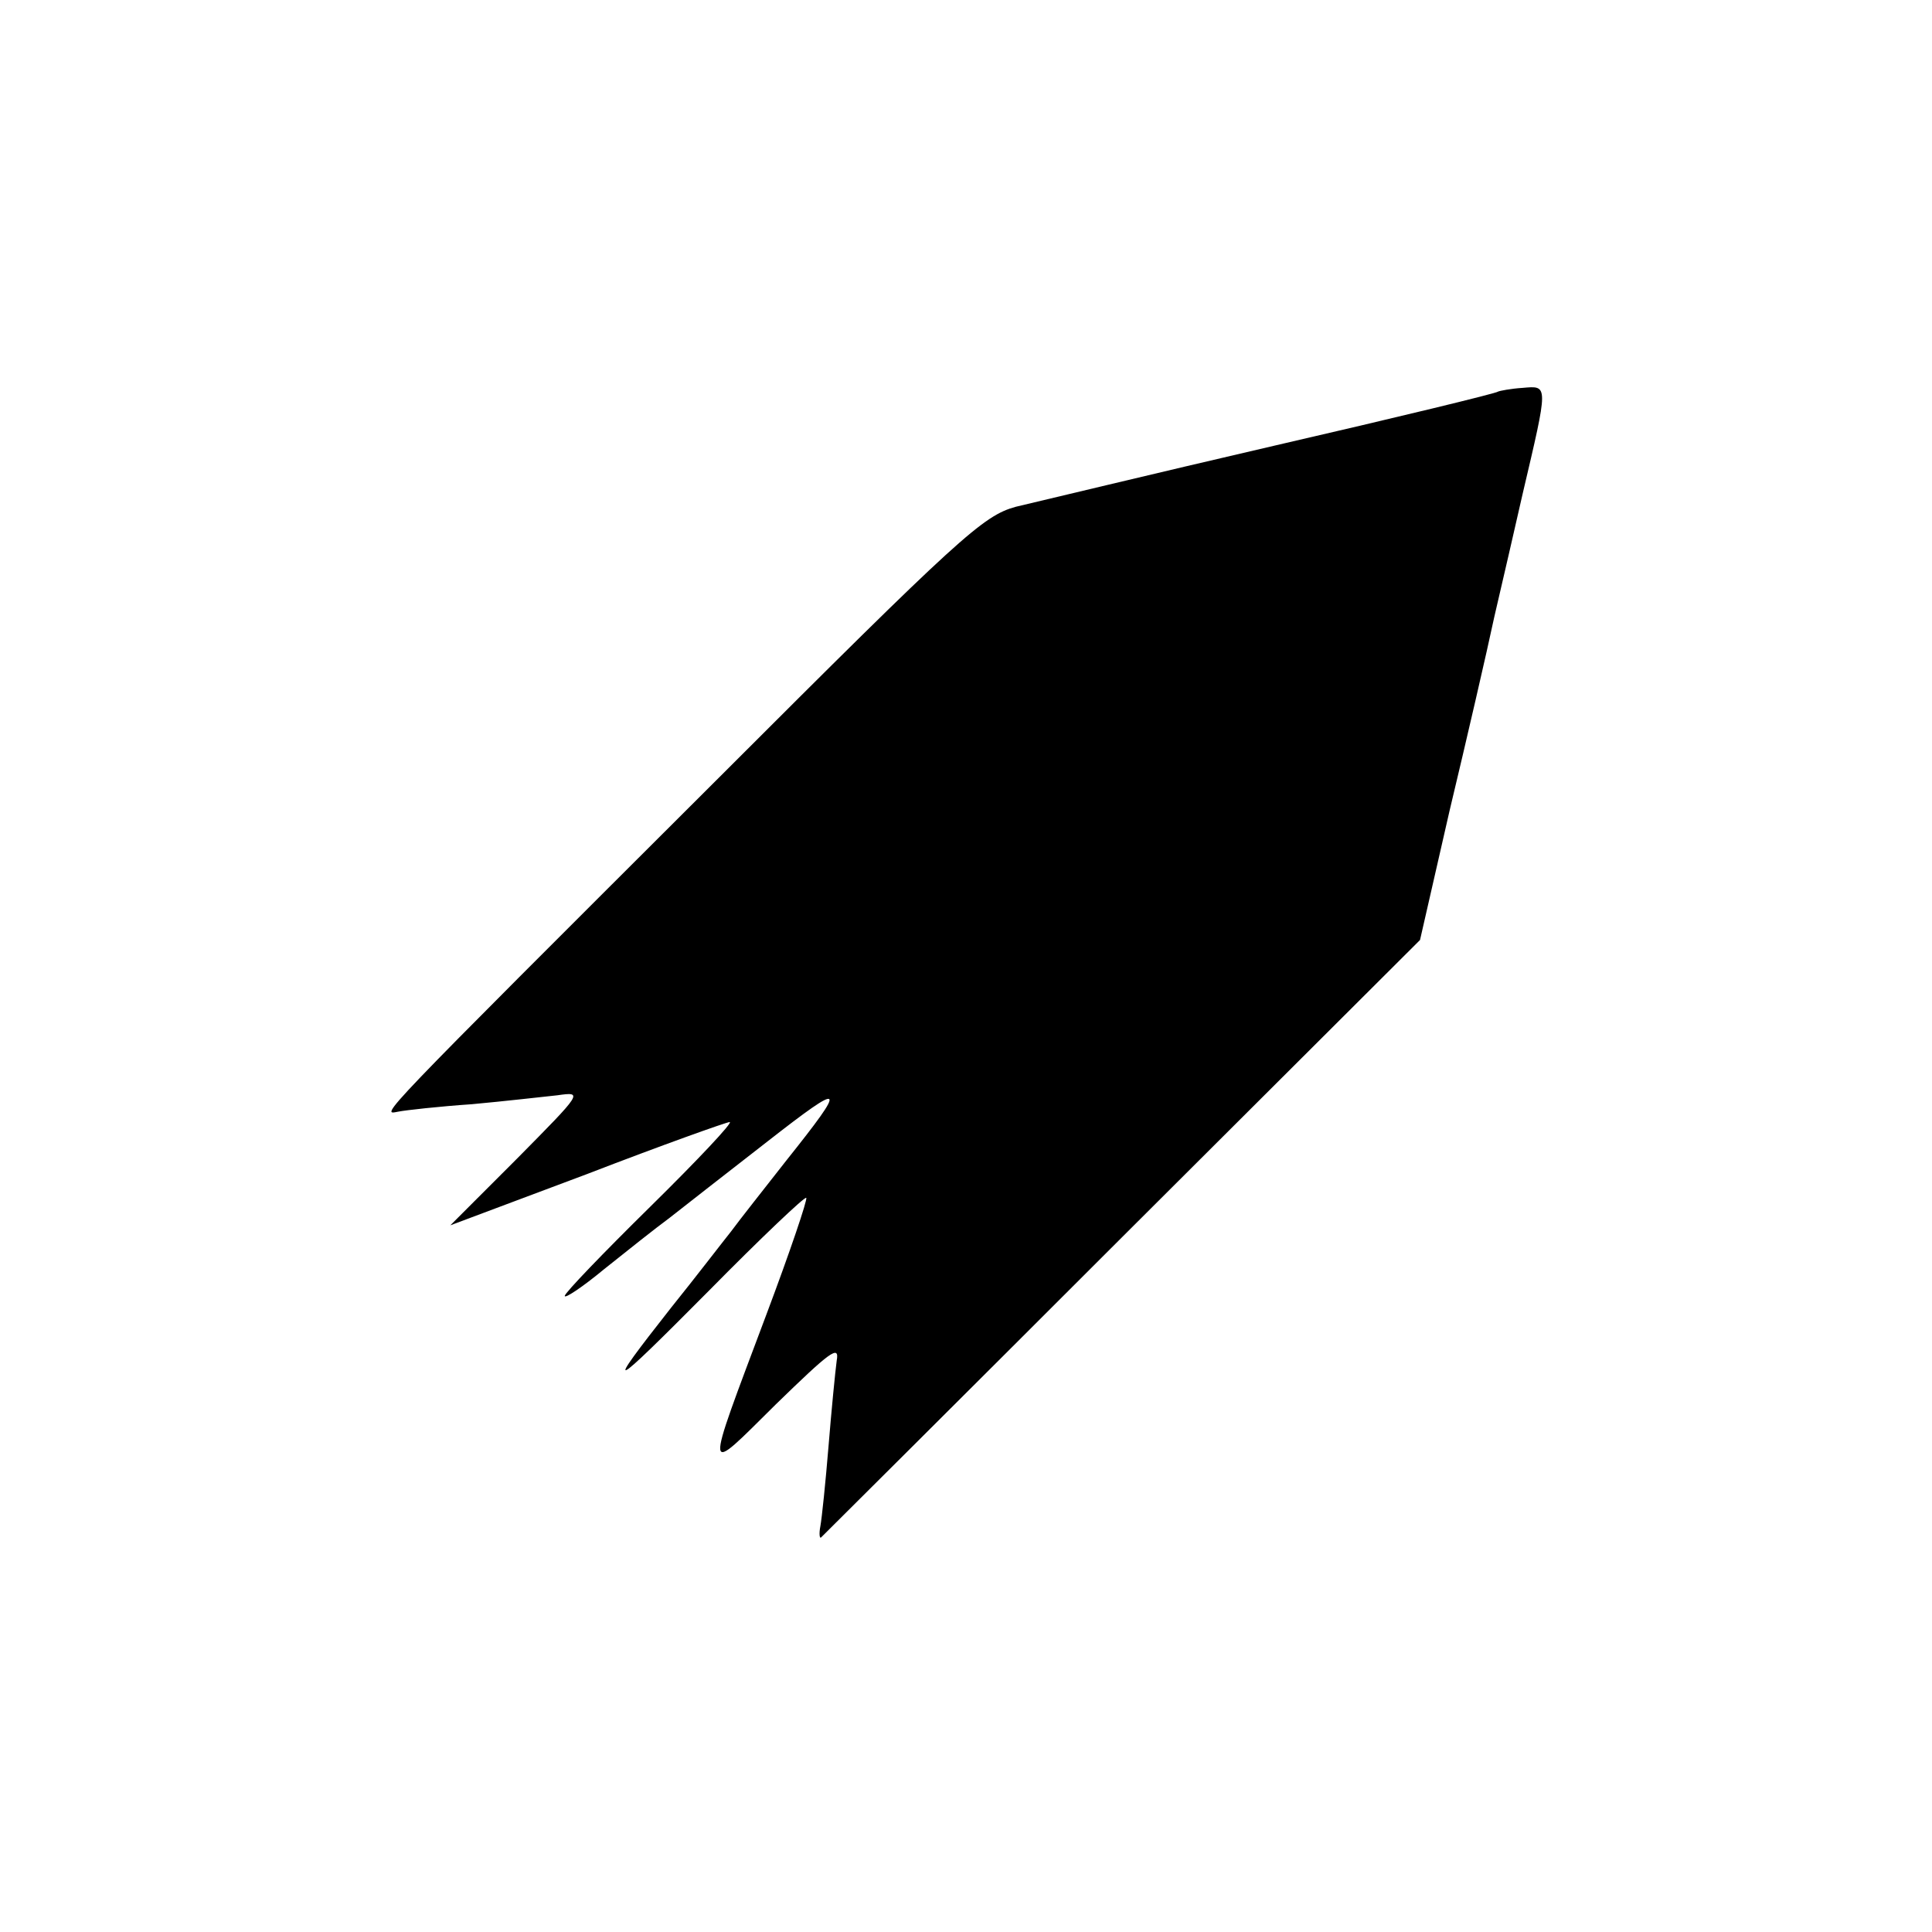
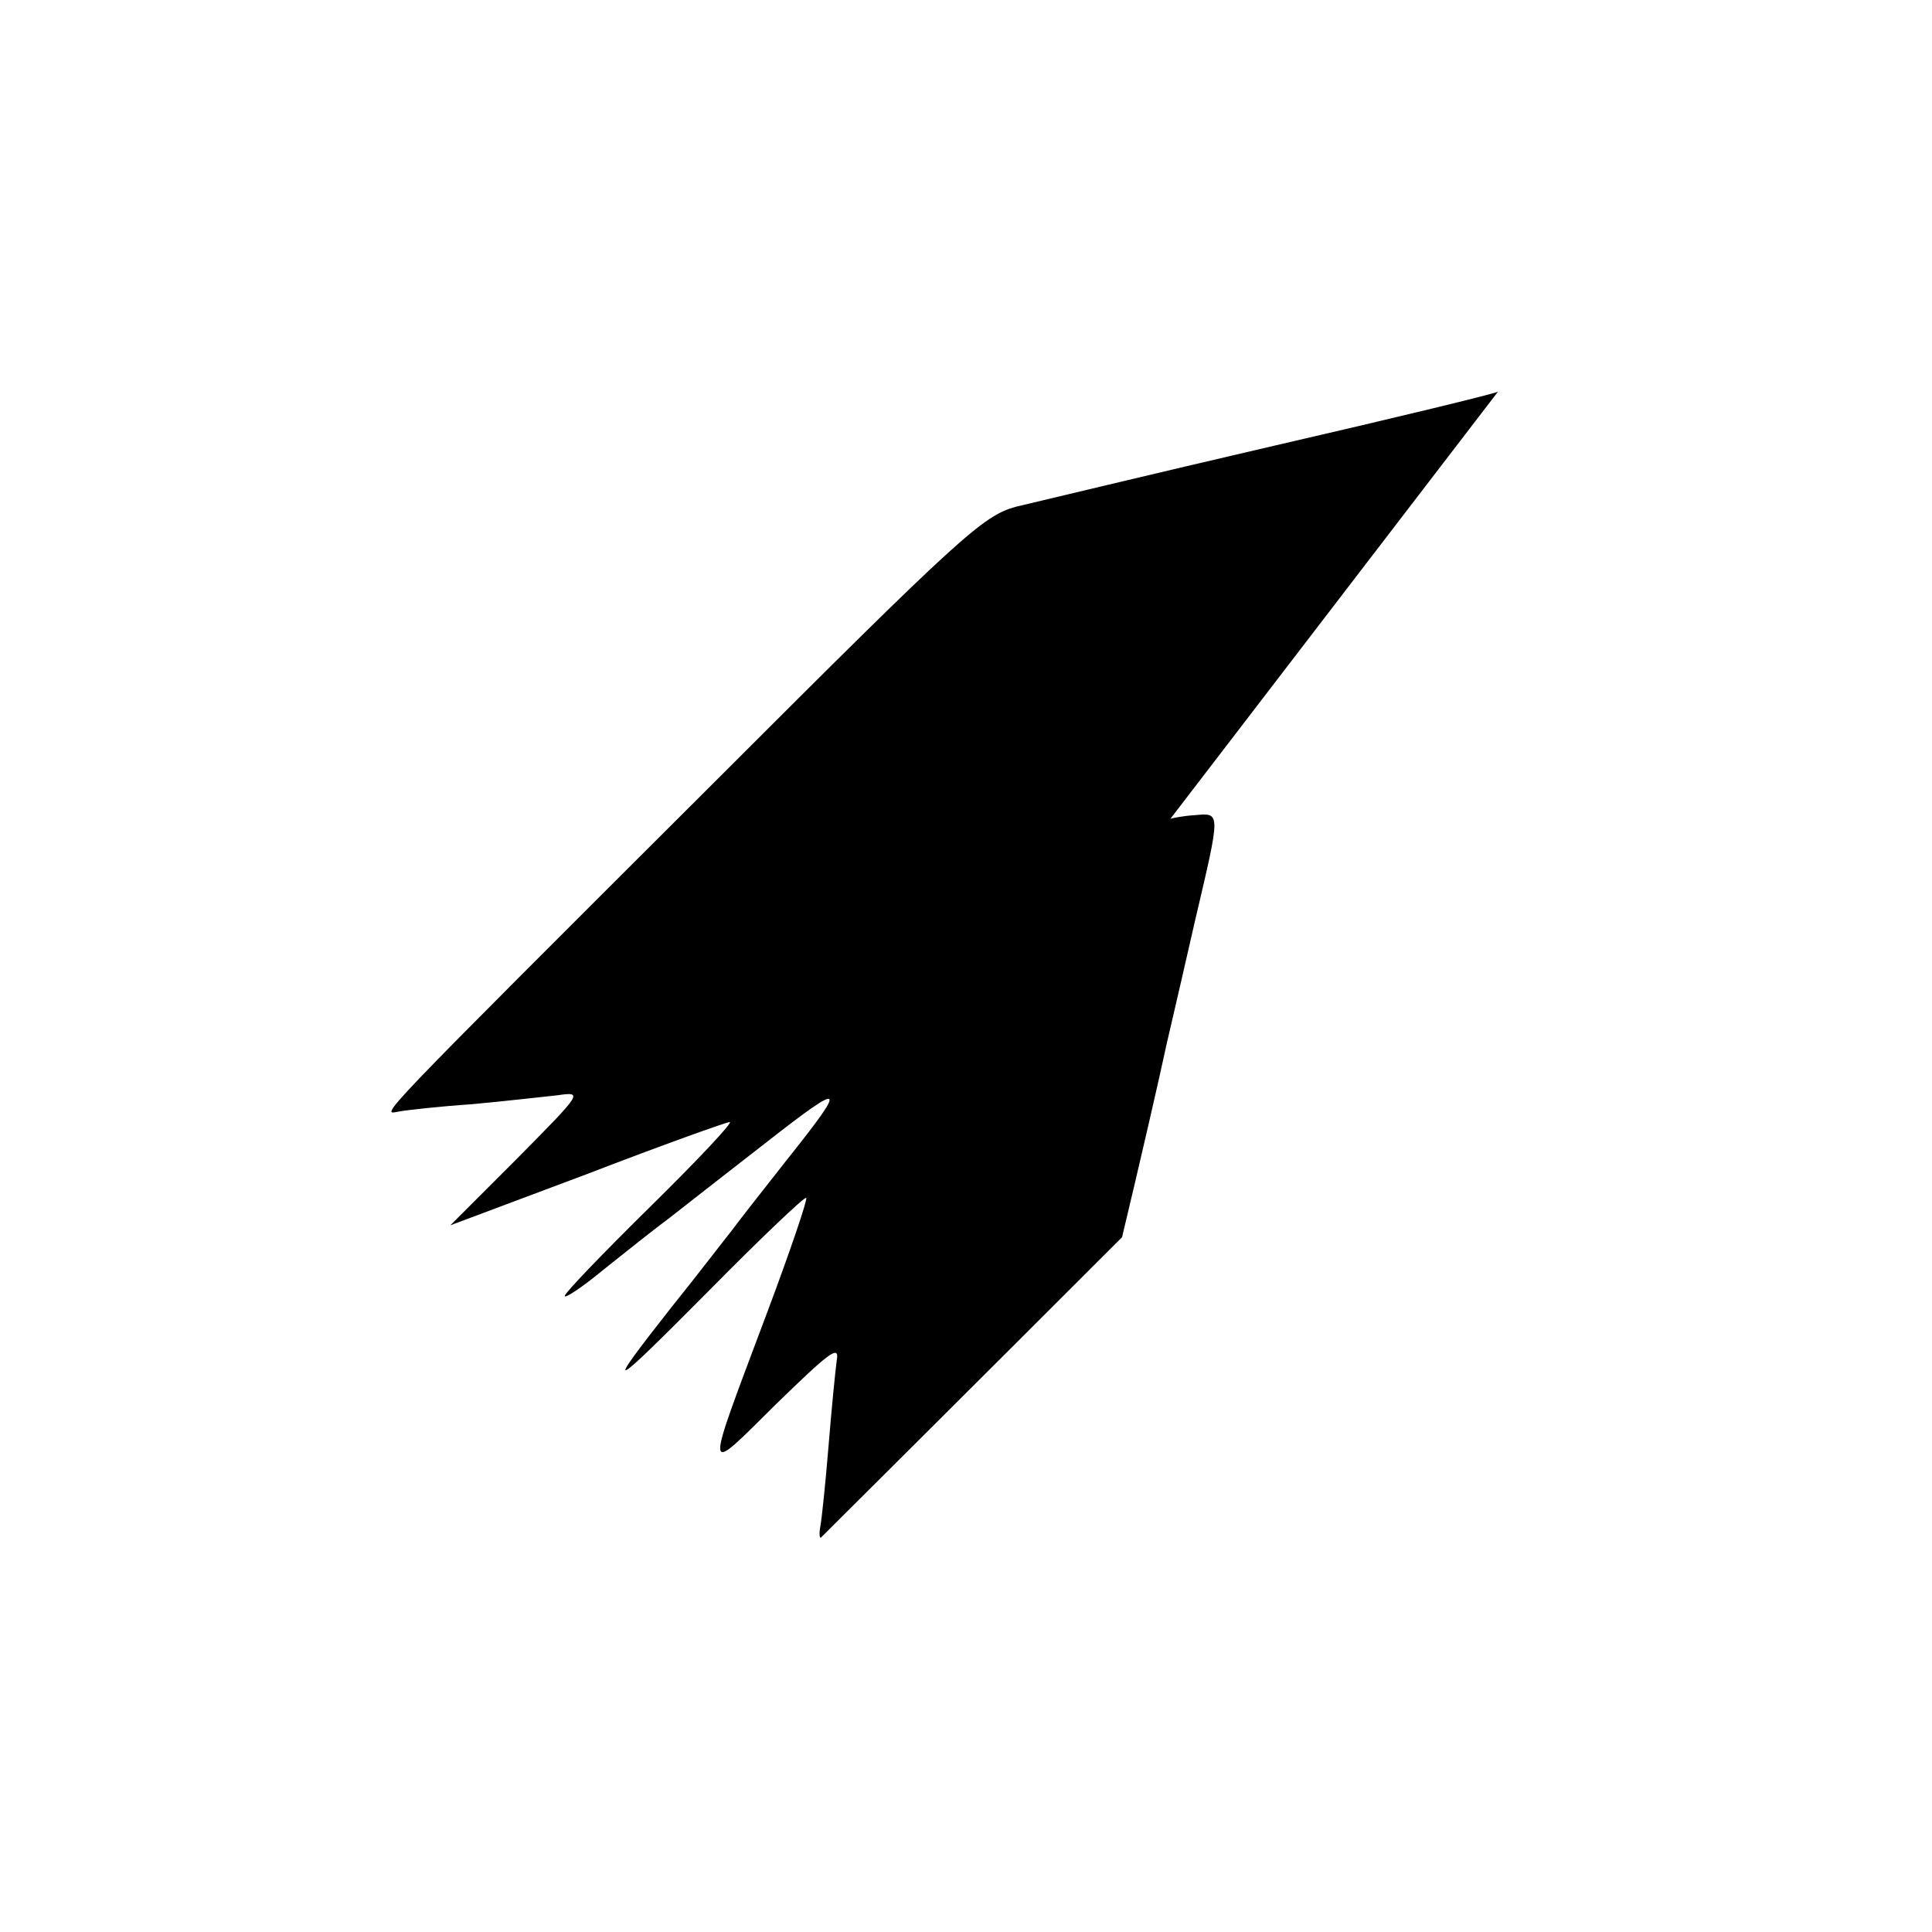
<svg xmlns="http://www.w3.org/2000/svg" version="1.0" width="260pt" height="260pt" viewBox="0 0 260 260" preserveAspectRatio="xMidYMid meet">
  <g transform="translate(0,260) scale(0.1,-0.1)" fill="#000000" stroke="none">
-     <path d="M2016 2073 c-1 -2 -137 -35 -302 -73 -164 -38 -321 -76 -347 -82 -44 -12 -75 -40 -400 -365 -471 -470 -454 -453 -431 -449 10 2 55 7 99 10 44 4 96 10 115 12 35 5 34 4 -54 -85 l-90 -90 184 69 c101 39 188 70 192 70 5 0 -43 -51 -107 -114 -63 -62 -115 -116 -115 -120 0 -4 24 12 53 36 30 24 69 55 88 69 19 15 78 61 132 103 105 82 108 78 25 -26 -29 -37 -63 -80 -74 -95 -12 -15 -48 -62 -81 -103 -92 -117 -85 -114 51 23 70 71 129 127 131 125 2 -2 -22 -73 -54 -158 -84 -224 -85 -217 13 -120 73 71 86 81 82 59 -2 -15 -7 -66 -11 -115 -4 -49 -9 -97 -11 -108 -2 -10 -1 -17 1 -15 2 2 185 184 405 404 l401 400 40 175 c23 96 50 213 60 260 11 47 28 121 38 165 35 149 35 146 0 143 -16 -1 -31 -4 -33 -5z" />
+     <path d="M2016 2073 c-1 -2 -137 -35 -302 -73 -164 -38 -321 -76 -347 -82 -44 -12 -75 -40 -400 -365 -471 -470 -454 -453 -431 -449 10 2 55 7 99 10 44 4 96 10 115 12 35 5 34 4 -54 -85 l-90 -90 184 69 c101 39 188 70 192 70 5 0 -43 -51 -107 -114 -63 -62 -115 -116 -115 -120 0 -4 24 12 53 36 30 24 69 55 88 69 19 15 78 61 132 103 105 82 108 78 25 -26 -29 -37 -63 -80 -74 -95 -12 -15 -48 -62 -81 -103 -92 -117 -85 -114 51 23 70 71 129 127 131 125 2 -2 -22 -73 -54 -158 -84 -224 -85 -217 13 -120 73 71 86 81 82 59 -2 -15 -7 -66 -11 -115 -4 -49 -9 -97 -11 -108 -2 -10 -1 -17 1 -15 2 2 185 184 405 404 c23 96 50 213 60 260 11 47 28 121 38 165 35 149 35 146 0 143 -16 -1 -31 -4 -33 -5z" />
  </g>
</svg>